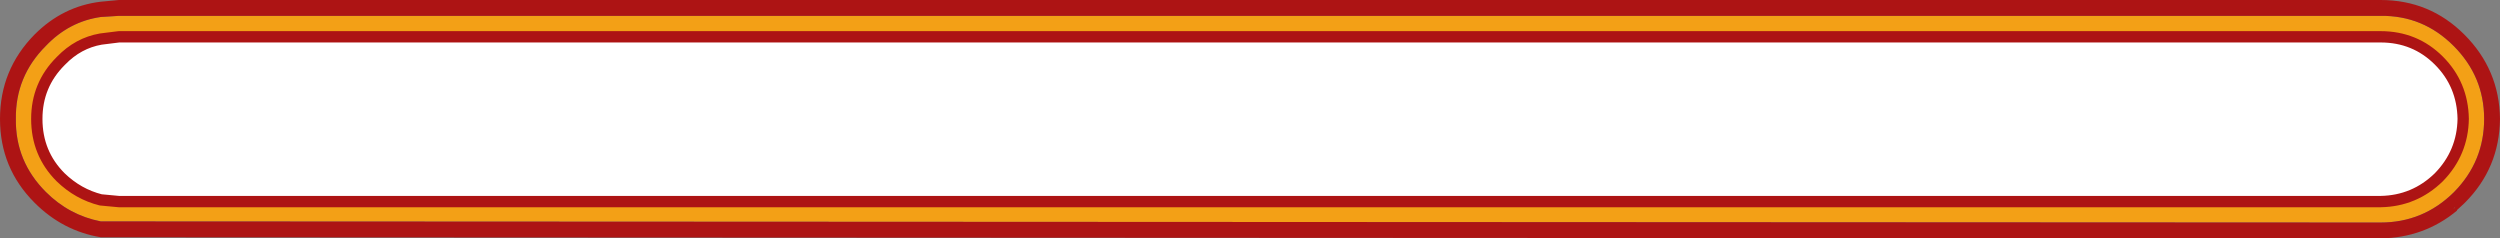
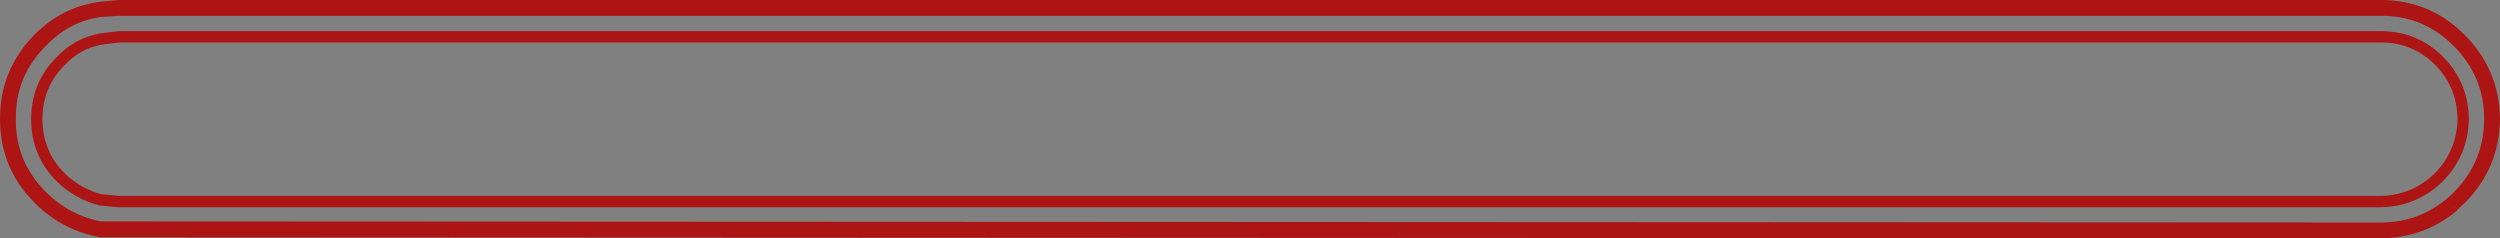
<svg xmlns="http://www.w3.org/2000/svg" height="21.05px" width="220.75px">
  <rect width="100%" height="100%" fill="#808080" stroke="none" />
  <g transform="matrix(1.0, 0.0, 0.0, 1.0, 110.35, 10.5)">
-     <path d="M105.0 -5.15 Q102.9 -7.25 99.85 -7.25 L-99.85 -7.25 -101.45 -7.05 Q-103.45 -6.7 -104.95 -5.15 L-105.0 -5.1 Q-107.1 -3.0 -107.1 0.0 -107.1 3.05 -105.0 5.15 -103.45 6.65 -101.45 7.15 L-99.85 7.3 99.85 7.3 Q102.85 7.25 105.0 5.15 107.1 3.0 107.15 0.0 107.1 -3.05 105.0 -5.15 M99.85 -9.1 Q103.6 -9.15 106.3 -6.45 109.0 -3.75 109.0 0.0 109.0 3.75 106.35 6.45 L106.3 6.5 Q103.6 9.15 99.85 9.15 L-101.45 9.05 Q-104.25 8.5 -106.3 6.45 -109.0 3.75 -108.95 0.0 -109.0 -3.75 -106.3 -6.45 -104.25 -8.6 -101.45 -9.0 L-99.85 -9.1 99.85 -9.1" fill="#f3a016" fill-rule="evenodd" stroke="none" />
-     <path d="M105.0 -5.15 Q107.1 -3.05 107.15 0.0 107.1 3.0 105.0 5.15 102.85 7.25 99.85 7.3 L-99.85 7.3 -101.45 7.15 Q-103.45 6.65 -105.0 5.15 -107.1 3.05 -107.1 0.0 -107.1 -3.0 -105.0 -5.1 L-104.95 -5.15 Q-103.45 -6.7 -101.45 -7.05 L-99.85 -7.25 99.85 -7.25 Q102.9 -7.25 105.0 -5.15" fill="#ffffff" fill-rule="evenodd" stroke="none" />
    <path d="M99.85 -9.1 L-99.85 -9.1 -101.45 -9.0 Q-104.25 -8.6 -106.3 -6.45 -109.0 -3.75 -108.95 0.0 -109.0 3.75 -106.3 6.45 -104.25 8.5 -101.45 9.05 L99.85 9.15 Q103.6 9.15 106.3 6.5 L106.35 6.45 Q109.0 3.75 109.0 0.0 109.0 -3.75 106.3 -6.45 103.6 -9.15 99.85 -9.1 M106.45 7.85 L106.35 7.85 106.3 7.9 106.45 7.85 M99.85 -10.5 Q104.2 -10.5 107.25 -7.45 110.35 -4.35 110.4 0.0 110.35 4.35 107.3 7.4 L107.25 7.45 106.6 8.05 106.6 8.1 Q103.7 10.5 99.85 10.55 L-101.45 10.45 Q-104.8 9.9 -107.3 7.4 -110.35 4.35 -110.35 0.0 -110.35 -4.35 -107.3 -7.45 -104.8 -9.95 -101.45 -10.35 L-99.85 -10.5 99.85 -10.5" fill="#ad1414" fill-rule="evenodd" stroke="none" />
    <path d="M105.0 -5.15 Q107.1 -3.05 107.15 0.0 107.1 3.0 105.0 5.15 102.85 7.25 99.85 7.3 L-99.85 7.3 -101.45 7.15 Q-103.45 6.65 -105.0 5.15 -107.1 3.05 -107.1 0.0 -107.1 -3.0 -105.0 -5.1 L-104.95 -5.15 Q-103.45 -6.7 -101.45 -7.05 L-99.85 -7.25 99.85 -7.25 Q102.9 -7.25 105.0 -5.15 Z" fill="none" stroke="#ad1414" stroke-linecap="round" stroke-linejoin="round" stroke-width="1.0" />
  </g>
</svg>